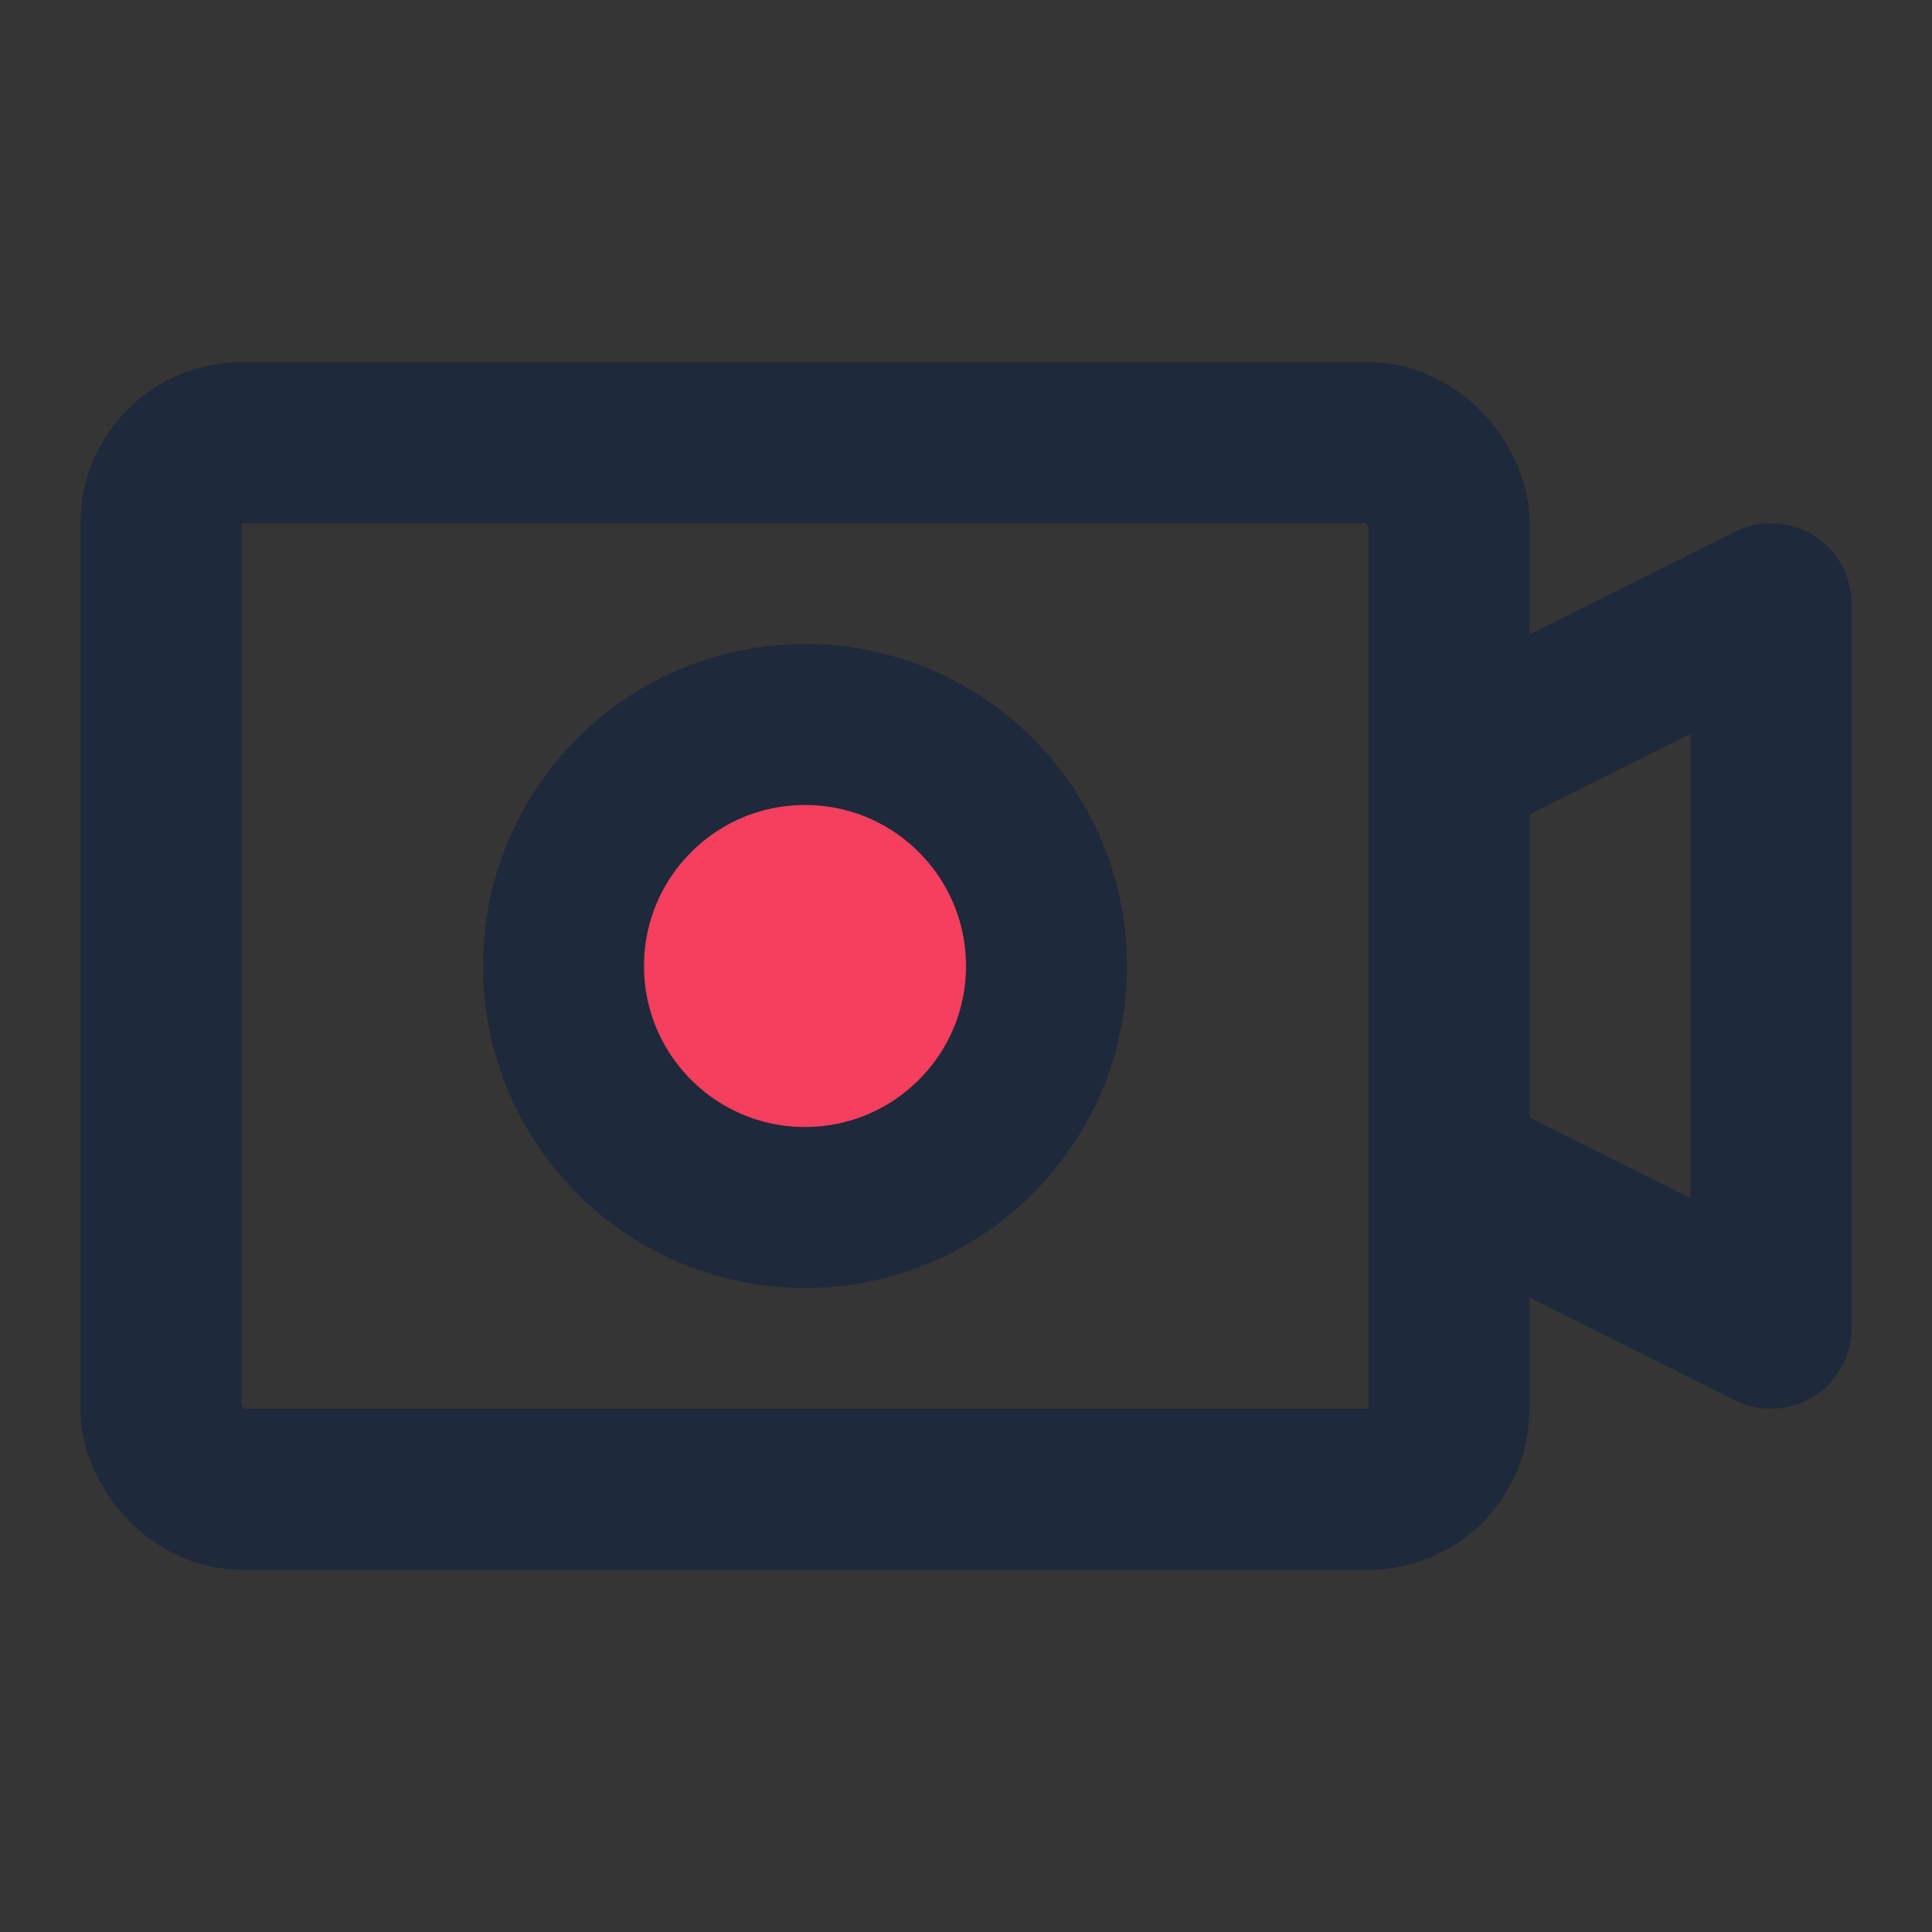
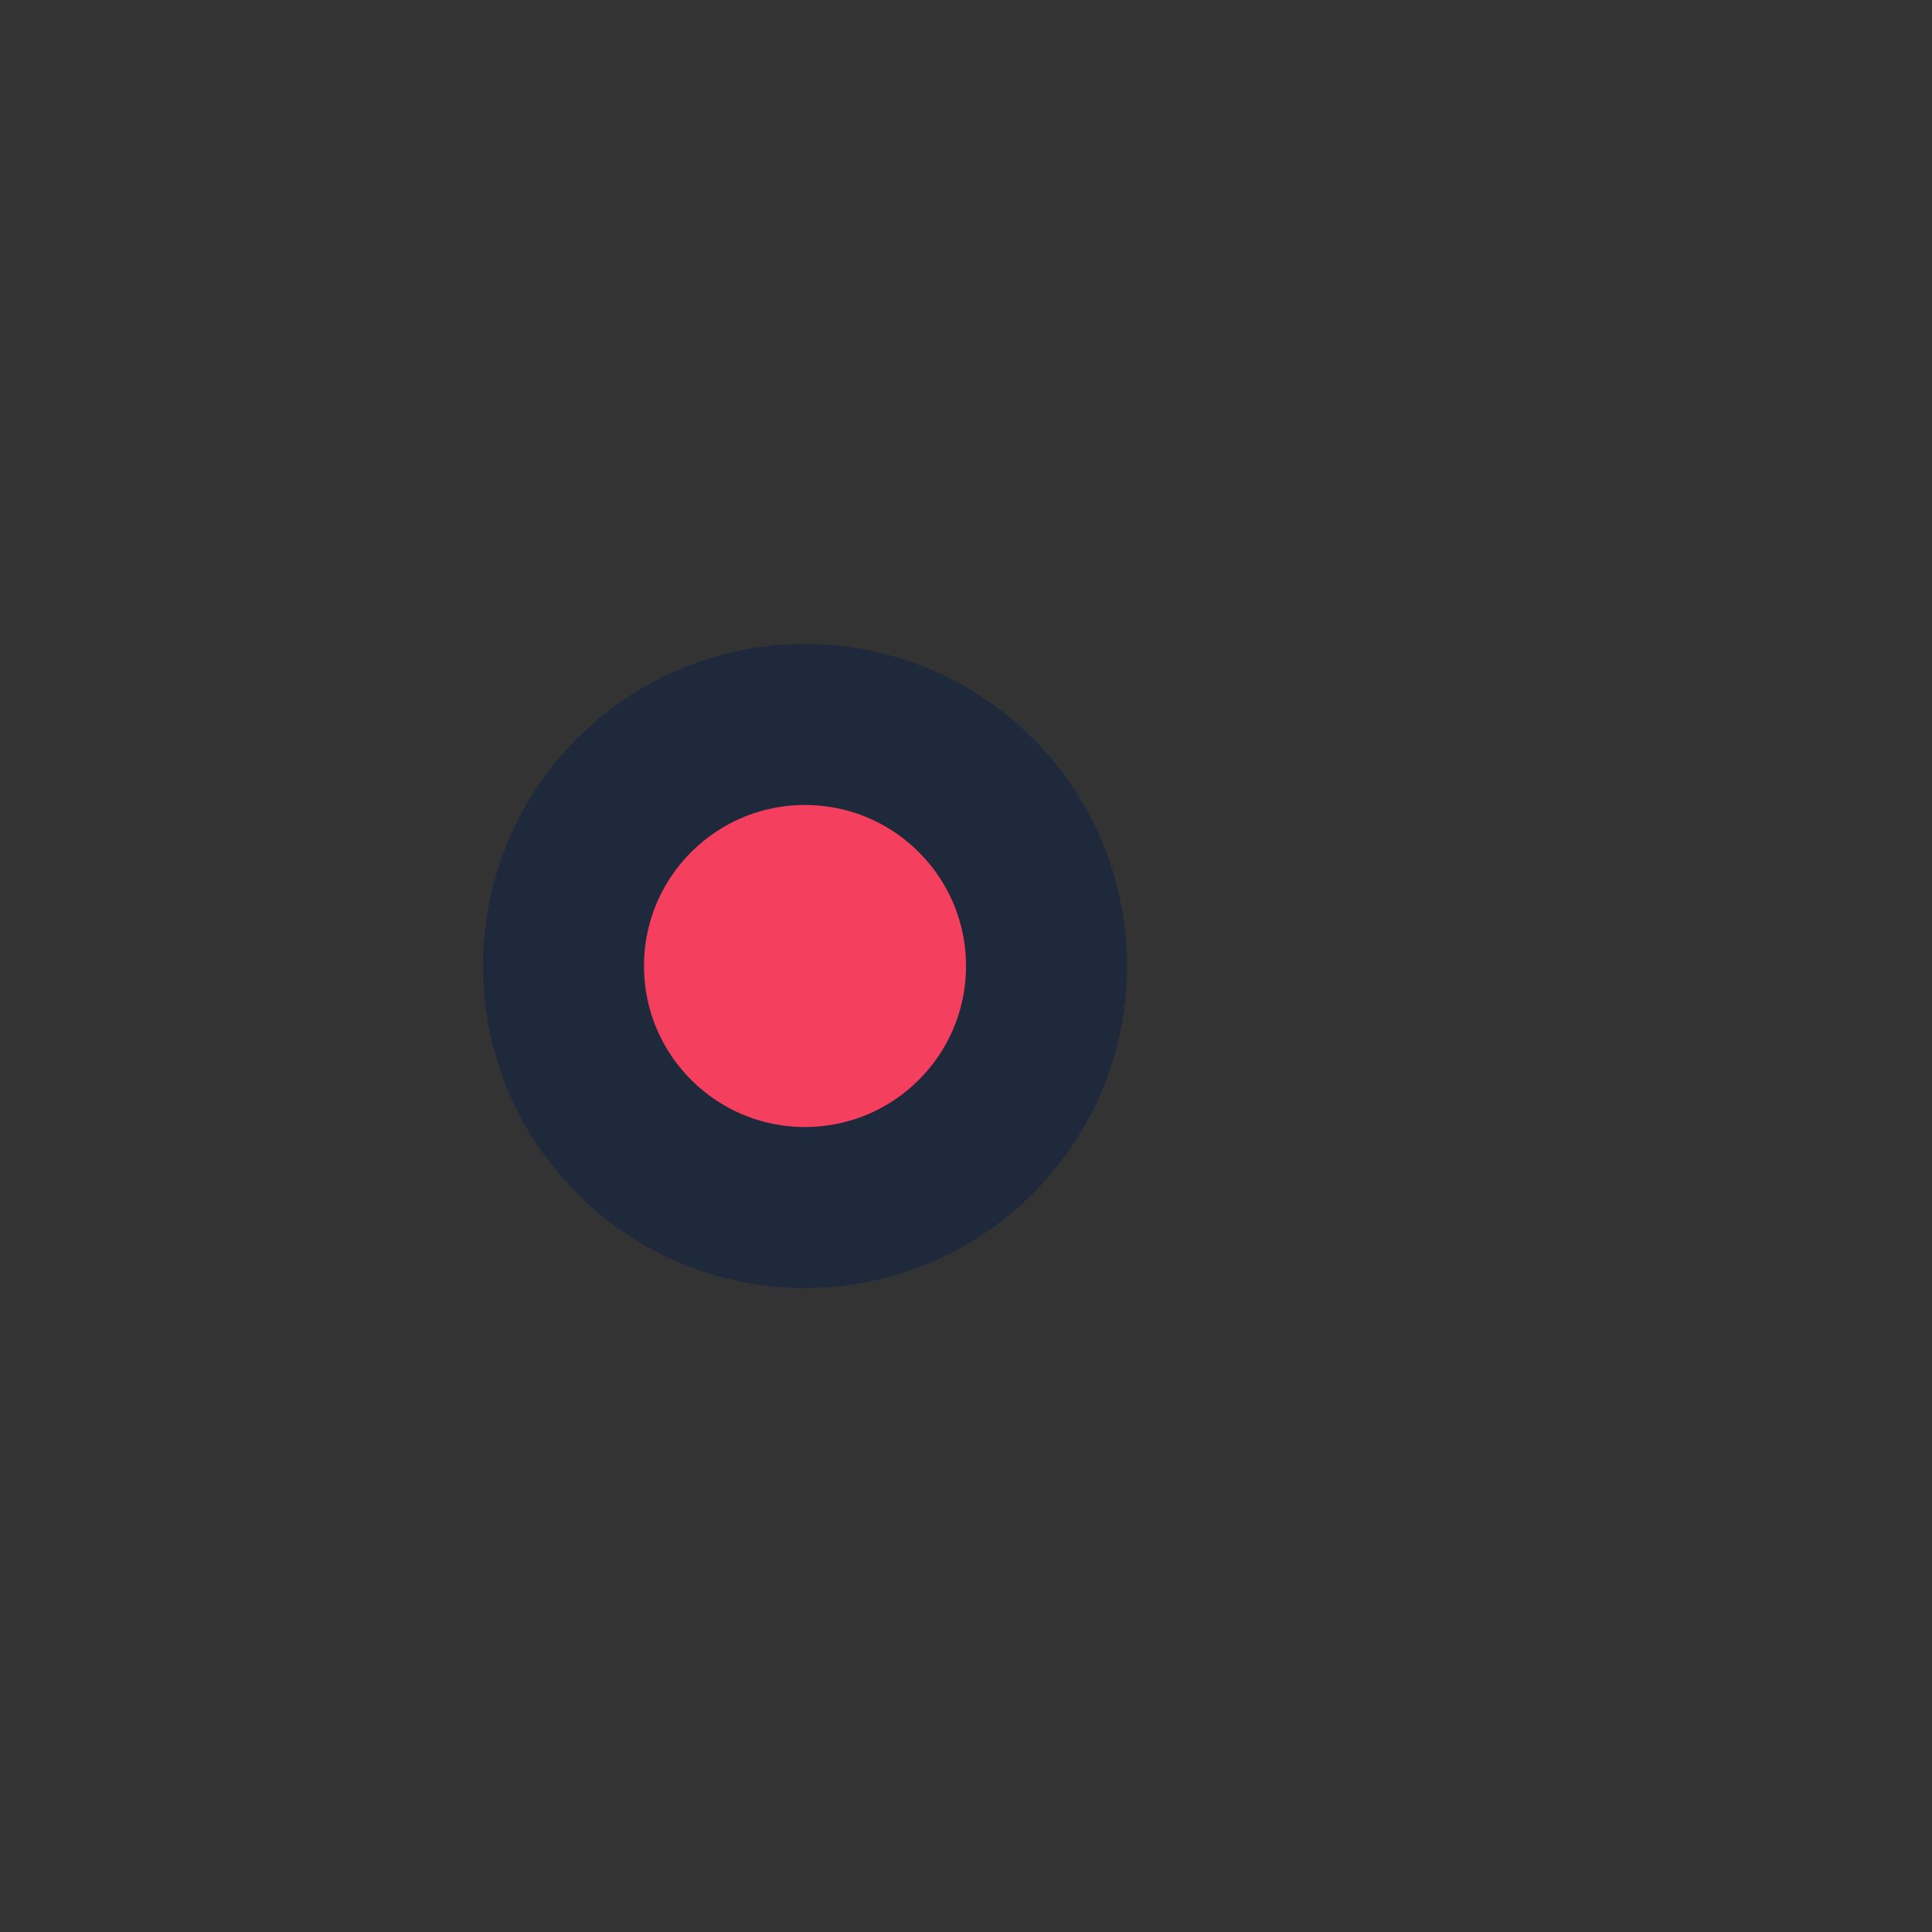
<svg xmlns="http://www.w3.org/2000/svg" width="48px" height="48px" viewBox="0 0 48 48" fill="none">
  <rect x="0" y="0" width="48" height="48" fill="#333333" stroke="none" />
-   <rect width="48" height="48" fill="white" fill-opacity="0.01" />
-   <rect x="4" y="11" width="32" height="26" rx="2" stroke="#1E293B" stroke-width="4" />
  <circle cx="20" cy="24" r="6" fill="#F43F5E" stroke="#1E293B" stroke-width="4" stroke-linecap="round" stroke-linejoin="round" />
-   <path d="M36 29L44 33V15L36 19" stroke="#1E293B" stroke-width="4" stroke-linecap="round" stroke-linejoin="round" />
</svg>